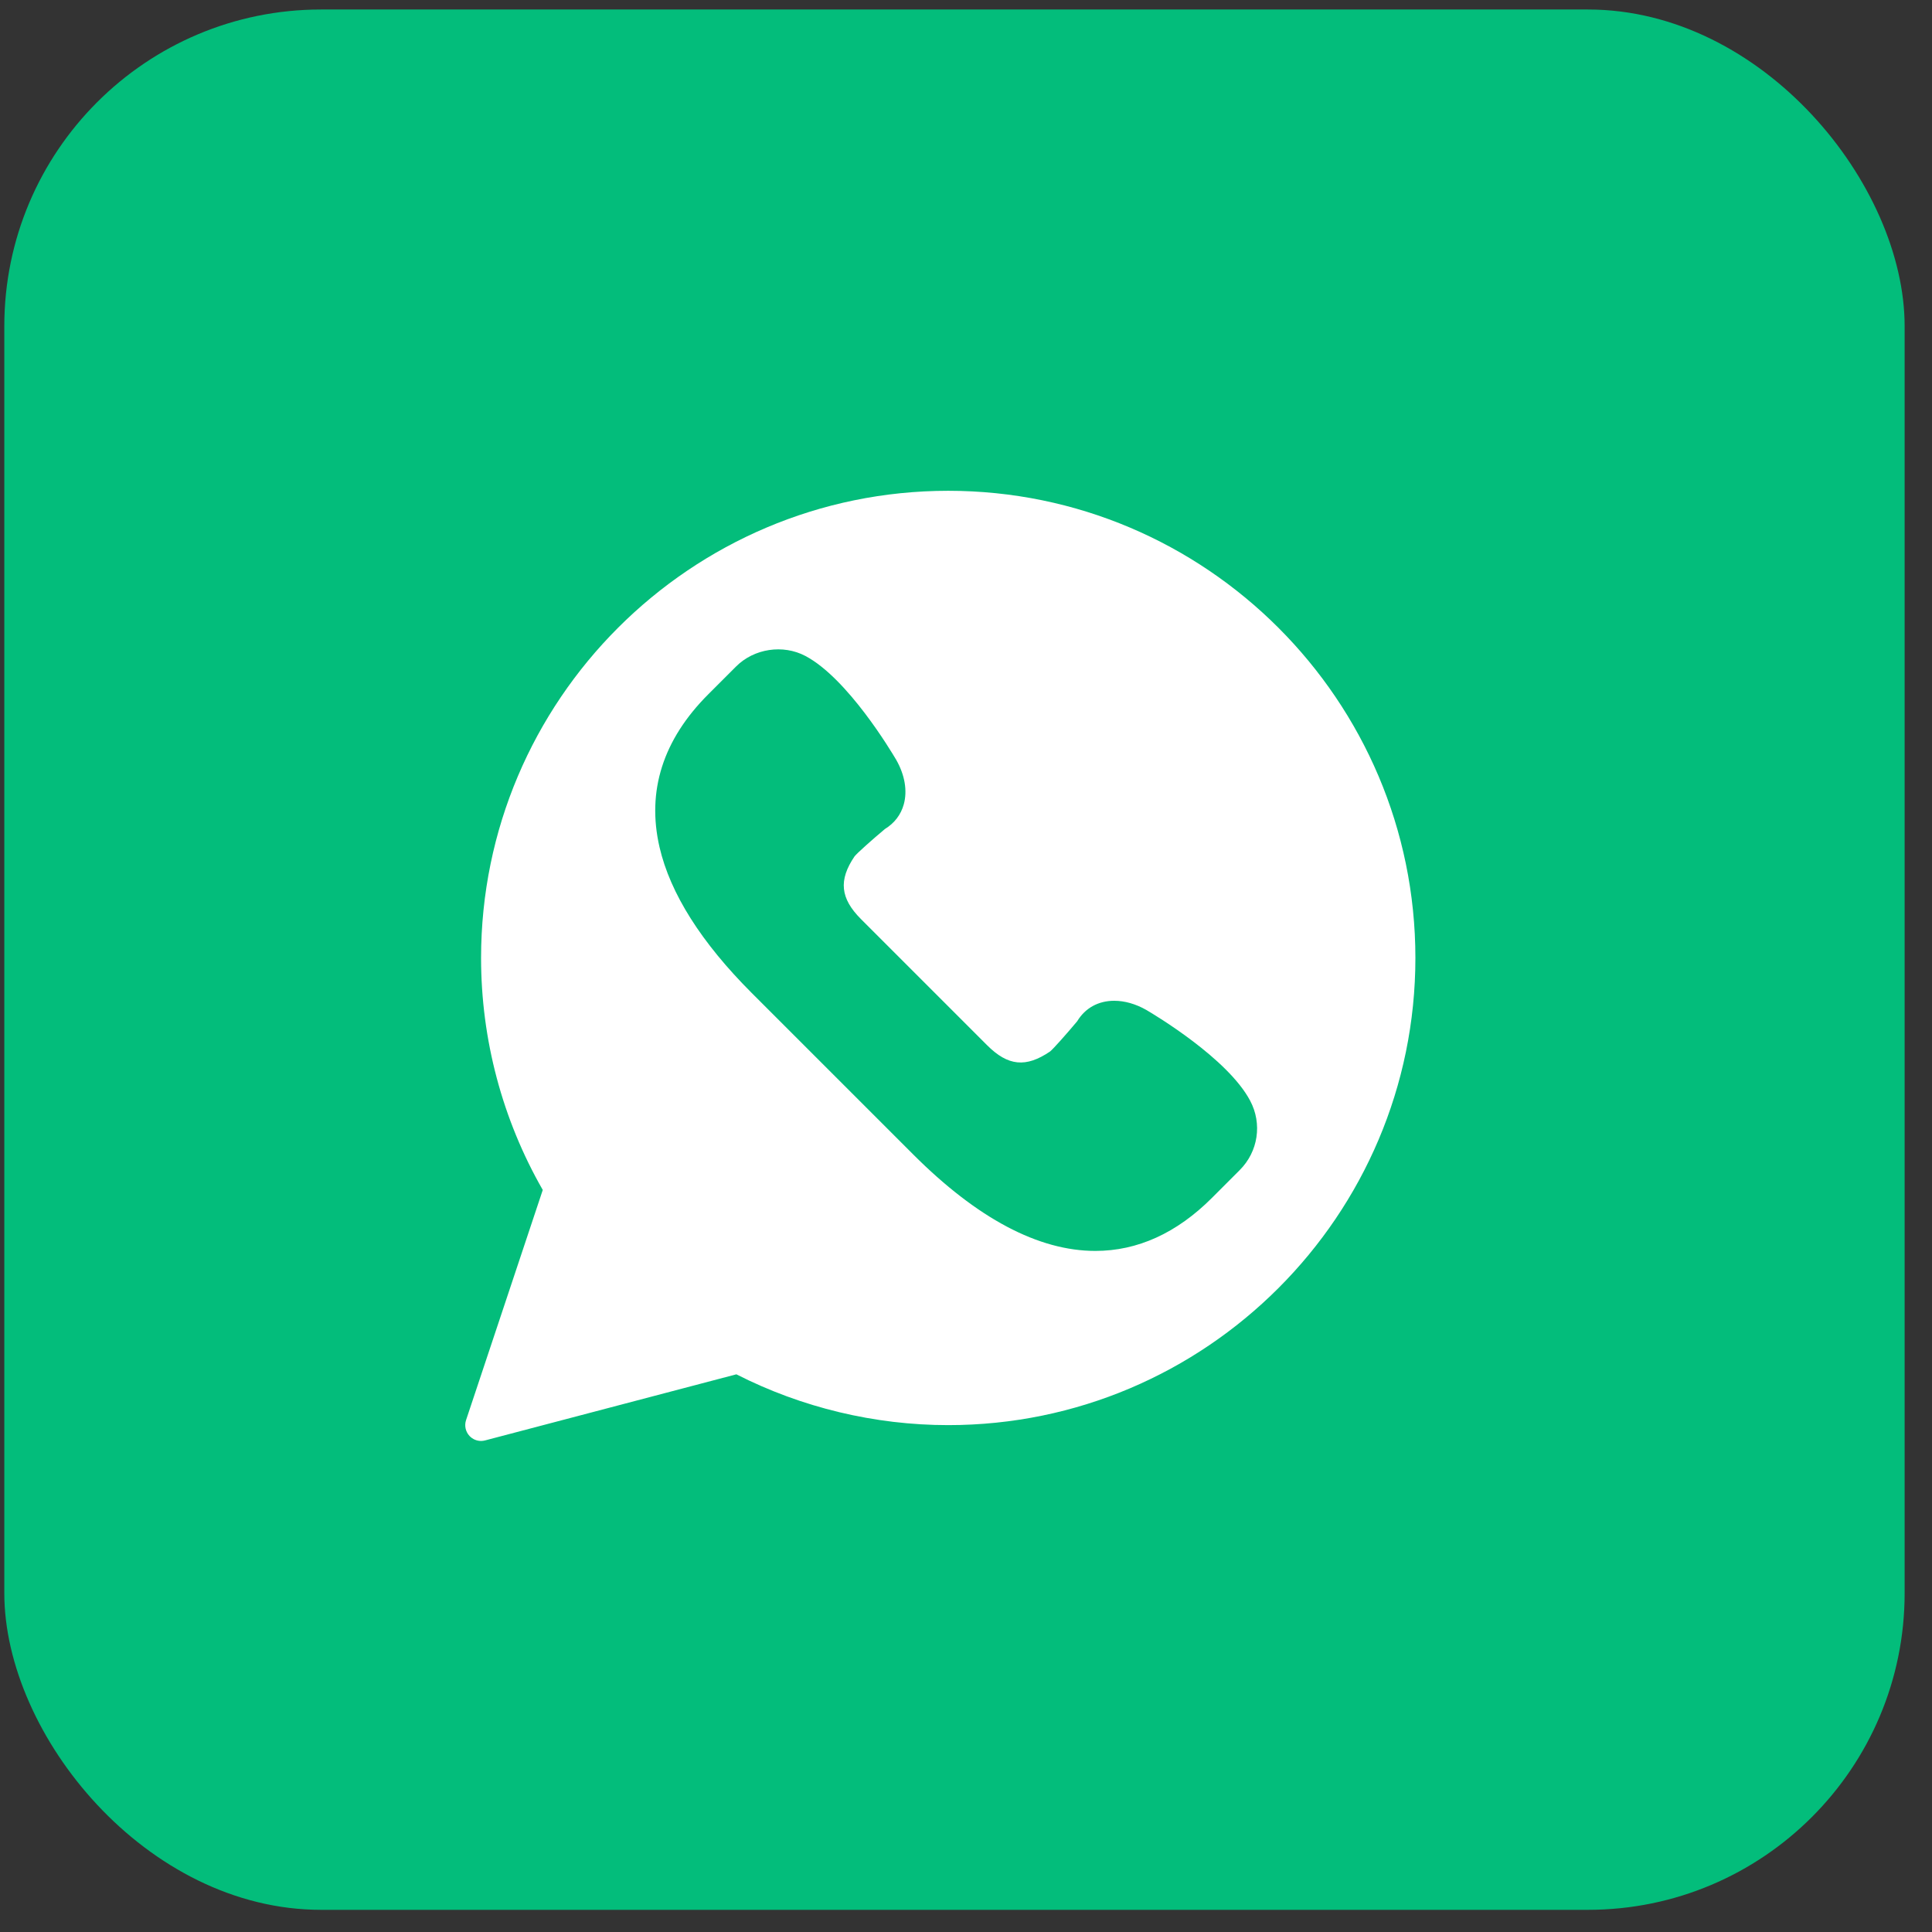
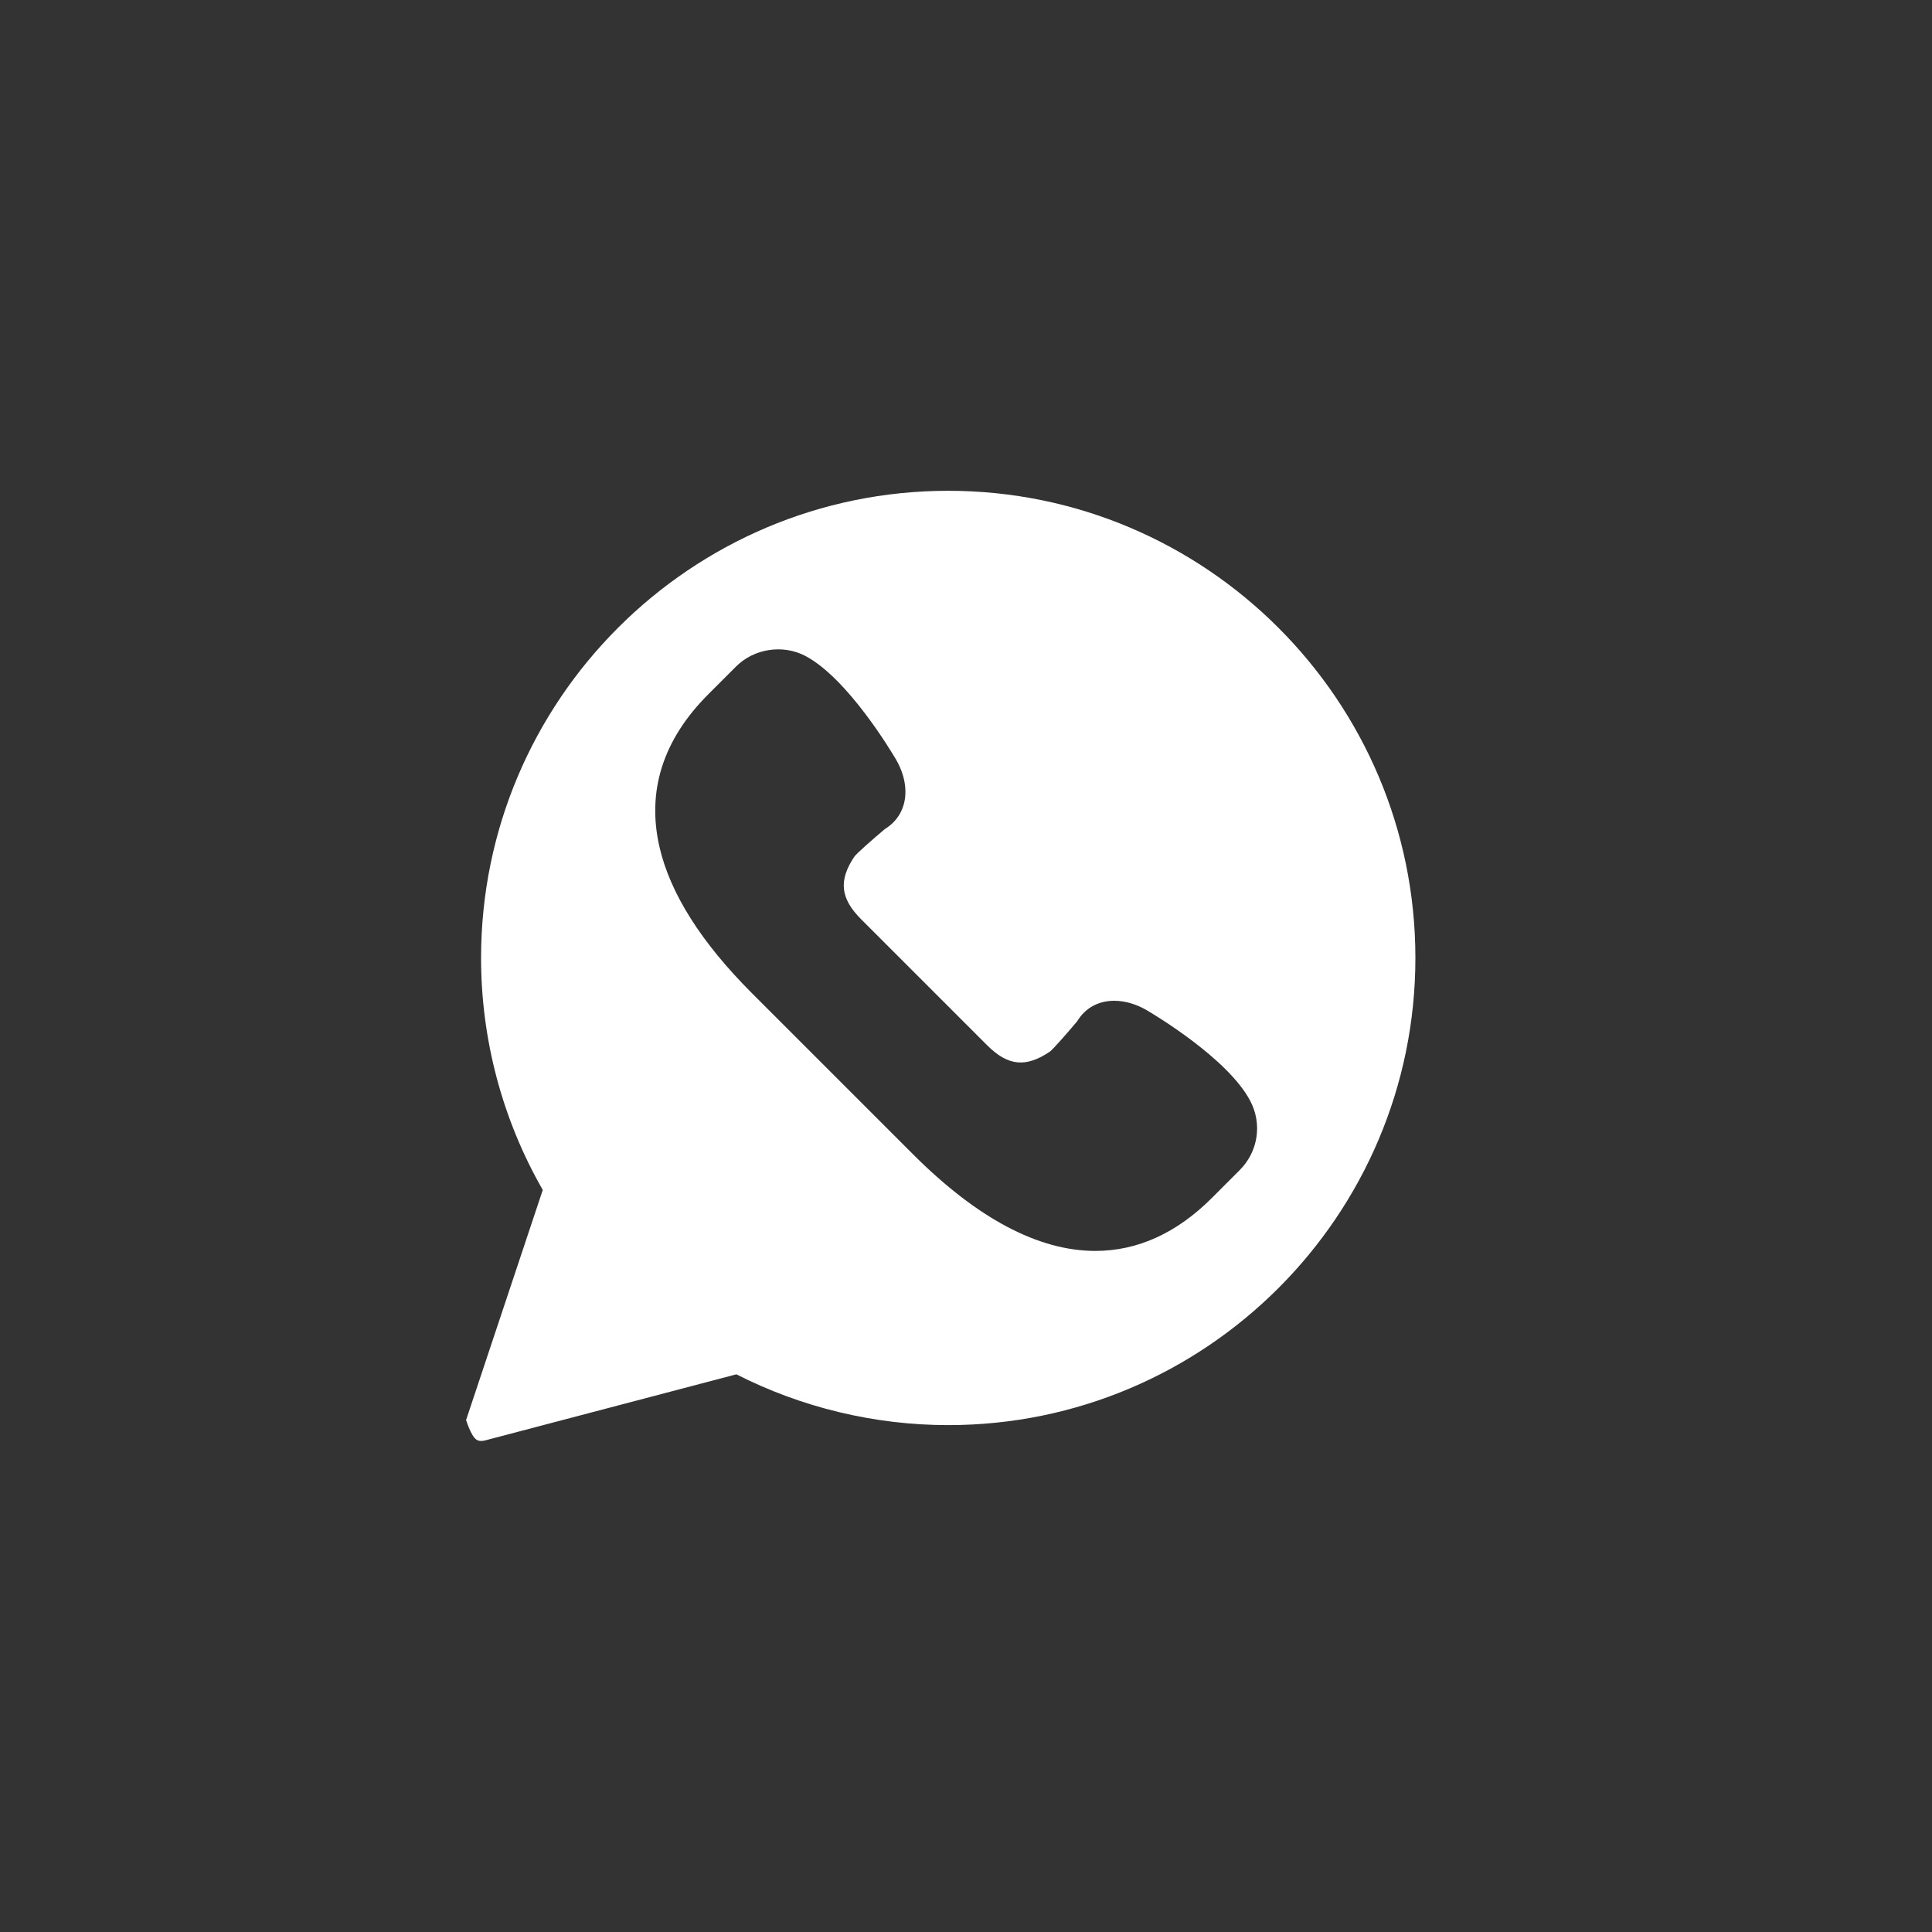
<svg xmlns="http://www.w3.org/2000/svg" width="61" height="61" viewBox="0 0 61 61" fill="none">
  <rect x="0" y="0" width="61" height="61" fill="#333333" stroke="none" />
-   <rect x="0.136" y="0.3" width="60" height="60" rx="10" fill="#03BD7B" />
-   <path d="M29.939 15.496C21.806 15.496 15.189 22.112 15.189 30.246C15.189 32.819 15.862 35.347 17.137 37.571L14.715 44.838C14.657 45.012 14.699 45.204 14.824 45.338C14.92 45.44 15.053 45.496 15.189 45.496C15.232 45.496 15.274 45.49 15.316 45.479L23.25 43.392C25.311 44.442 27.619 44.996 29.939 44.996C38.072 44.996 44.689 38.379 44.689 30.246C44.689 22.112 38.072 15.496 29.939 15.496ZM39.143 36.943L38.264 37.823C37.154 38.933 35.916 39.496 34.584 39.496C32.789 39.496 30.854 38.471 28.832 36.449L23.736 31.353C22.142 29.759 21.162 28.21 20.824 26.75C20.414 24.976 20.932 23.352 22.363 21.921L23.242 21.042C23.808 20.476 24.722 20.337 25.431 20.712C26.762 21.417 28.14 23.725 28.294 23.986C28.57 24.469 28.654 24.969 28.535 25.398C28.444 25.725 28.239 25.992 27.941 26.174C27.537 26.512 27.064 26.933 26.98 27.04C26.472 27.789 26.53 28.365 27.185 29.02L31.166 33.001C31.826 33.661 32.391 33.716 33.153 33.2C33.253 33.121 33.673 32.648 34.011 32.244C34.264 31.826 34.678 31.598 35.181 31.598C35.51 31.598 35.861 31.698 36.194 31.888C36.46 32.044 38.769 33.423 39.472 34.754C39.858 35.482 39.725 36.361 39.143 36.943Z" fill="white" />
+   <path d="M29.939 15.496C21.806 15.496 15.189 22.112 15.189 30.246C15.189 32.819 15.862 35.347 17.137 37.571L14.715 44.838C14.92 45.44 15.053 45.496 15.189 45.496C15.232 45.496 15.274 45.49 15.316 45.479L23.25 43.392C25.311 44.442 27.619 44.996 29.939 44.996C38.072 44.996 44.689 38.379 44.689 30.246C44.689 22.112 38.072 15.496 29.939 15.496ZM39.143 36.943L38.264 37.823C37.154 38.933 35.916 39.496 34.584 39.496C32.789 39.496 30.854 38.471 28.832 36.449L23.736 31.353C22.142 29.759 21.162 28.21 20.824 26.75C20.414 24.976 20.932 23.352 22.363 21.921L23.242 21.042C23.808 20.476 24.722 20.337 25.431 20.712C26.762 21.417 28.14 23.725 28.294 23.986C28.57 24.469 28.654 24.969 28.535 25.398C28.444 25.725 28.239 25.992 27.941 26.174C27.537 26.512 27.064 26.933 26.98 27.04C26.472 27.789 26.53 28.365 27.185 29.02L31.166 33.001C31.826 33.661 32.391 33.716 33.153 33.2C33.253 33.121 33.673 32.648 34.011 32.244C34.264 31.826 34.678 31.598 35.181 31.598C35.51 31.598 35.861 31.698 36.194 31.888C36.46 32.044 38.769 33.423 39.472 34.754C39.858 35.482 39.725 36.361 39.143 36.943Z" fill="white" />
</svg>